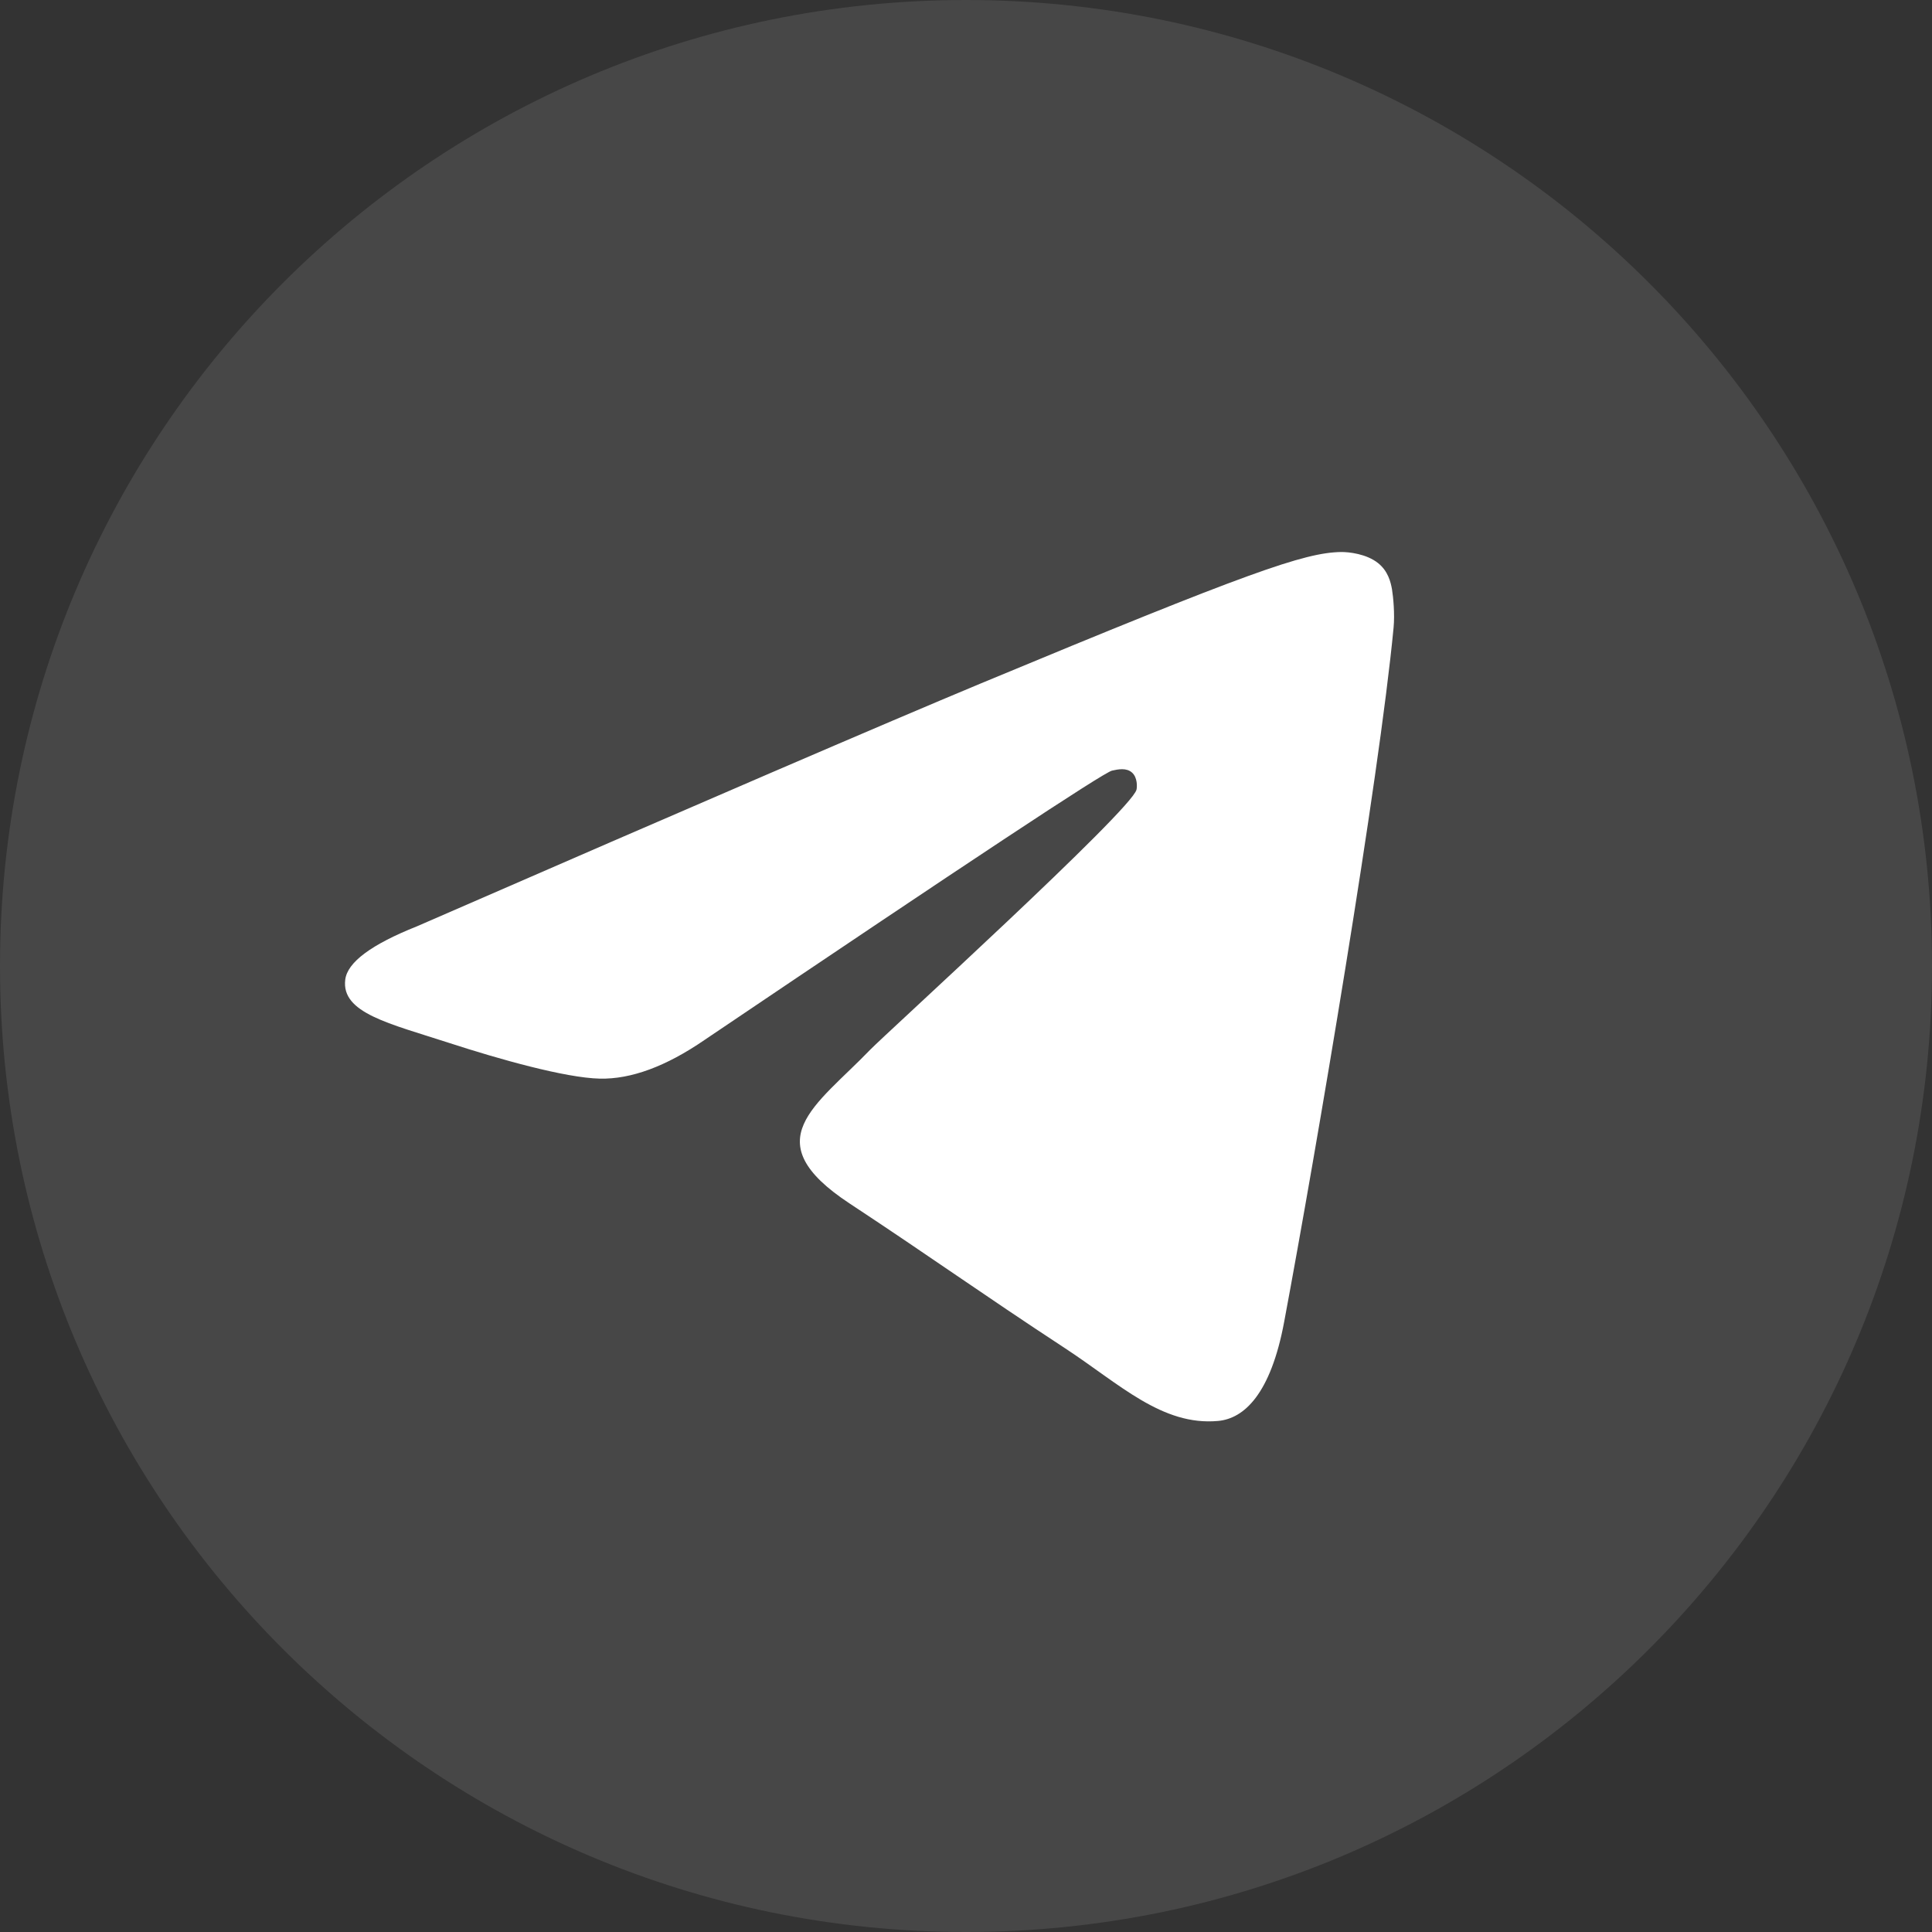
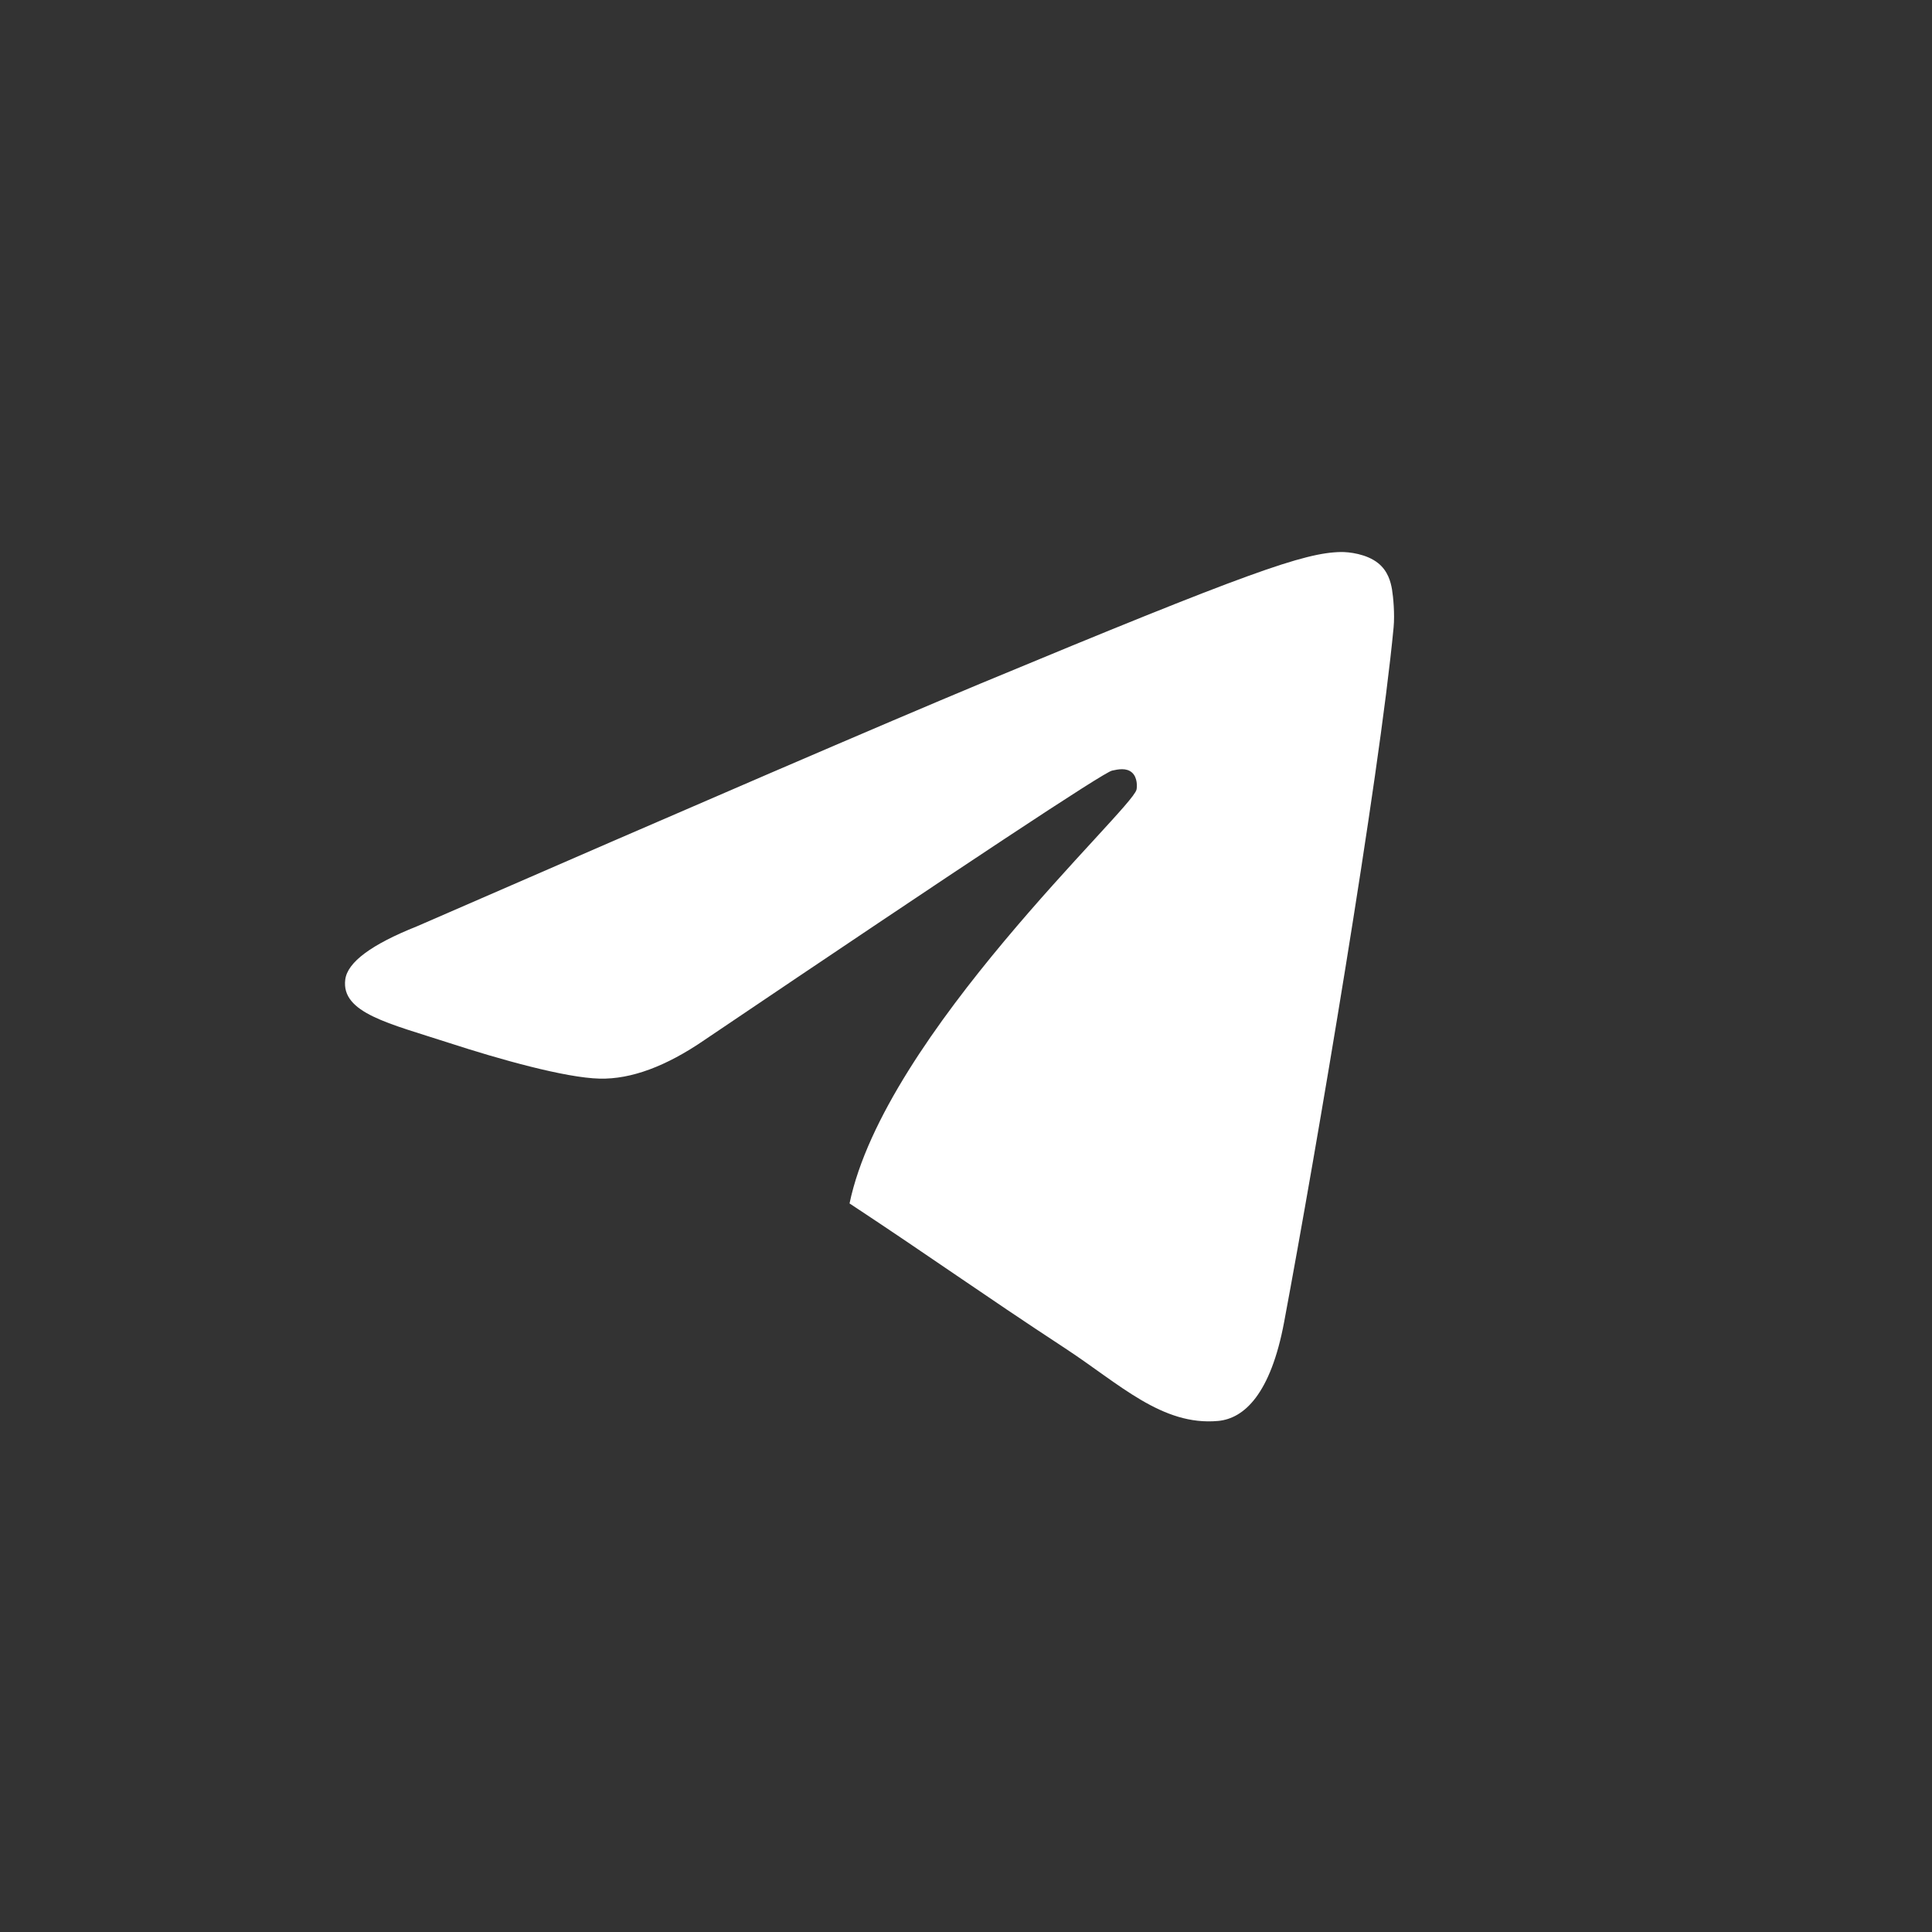
<svg xmlns="http://www.w3.org/2000/svg" width="40" height="40" viewBox="0 0 40 40" fill="none">
  <rect x="0" y="0" width="40" height="40" fill="#333333" stroke="none" />
-   <path fill-rule="evenodd" clip-rule="evenodd" d="M0 20C0 8.954 8.954 0 20 0C31.046 0 40 8.954 40 20C40 31.046 31.046 40 20 40C8.954 40 0 31.046 0 20Z" fill="white" fill-opacity="0.1" />
-   <path fill-rule="evenodd" clip-rule="evenodd" d="M8.636 19.177C14.466 16.637 18.354 14.963 20.299 14.153C25.854 11.843 27.008 11.442 27.76 11.429C27.925 11.426 28.295 11.467 28.535 11.661C28.737 11.825 28.793 12.047 28.82 12.203C28.846 12.358 28.879 12.713 28.853 12.99C28.552 16.153 27.25 23.827 26.587 27.369C26.307 28.868 25.755 29.37 25.22 29.419C24.059 29.526 23.177 28.652 22.052 27.915C20.292 26.761 19.297 26.042 17.589 24.916C15.614 23.615 16.894 22.9 18.019 21.731C18.314 21.425 23.431 16.771 23.53 16.349C23.543 16.296 23.554 16.099 23.437 15.995C23.32 15.891 23.148 15.927 23.023 15.955C22.846 15.995 20.035 17.854 14.587 21.531C13.789 22.079 13.066 22.346 12.418 22.332C11.704 22.316 10.33 21.928 9.309 21.596C8.057 21.189 7.061 20.974 7.148 20.282C7.193 19.922 7.689 19.554 8.636 19.177Z" fill="white" />
+   <path fill-rule="evenodd" clip-rule="evenodd" d="M8.636 19.177C14.466 16.637 18.354 14.963 20.299 14.153C25.854 11.843 27.008 11.442 27.76 11.429C27.925 11.426 28.295 11.467 28.535 11.661C28.737 11.825 28.793 12.047 28.82 12.203C28.846 12.358 28.879 12.713 28.853 12.99C28.552 16.153 27.25 23.827 26.587 27.369C26.307 28.868 25.755 29.37 25.22 29.419C24.059 29.526 23.177 28.652 22.052 27.915C20.292 26.761 19.297 26.042 17.589 24.916C18.314 21.425 23.431 16.771 23.53 16.349C23.543 16.296 23.554 16.099 23.437 15.995C23.32 15.891 23.148 15.927 23.023 15.955C22.846 15.995 20.035 17.854 14.587 21.531C13.789 22.079 13.066 22.346 12.418 22.332C11.704 22.316 10.33 21.928 9.309 21.596C8.057 21.189 7.061 20.974 7.148 20.282C7.193 19.922 7.689 19.554 8.636 19.177Z" fill="white" />
</svg>